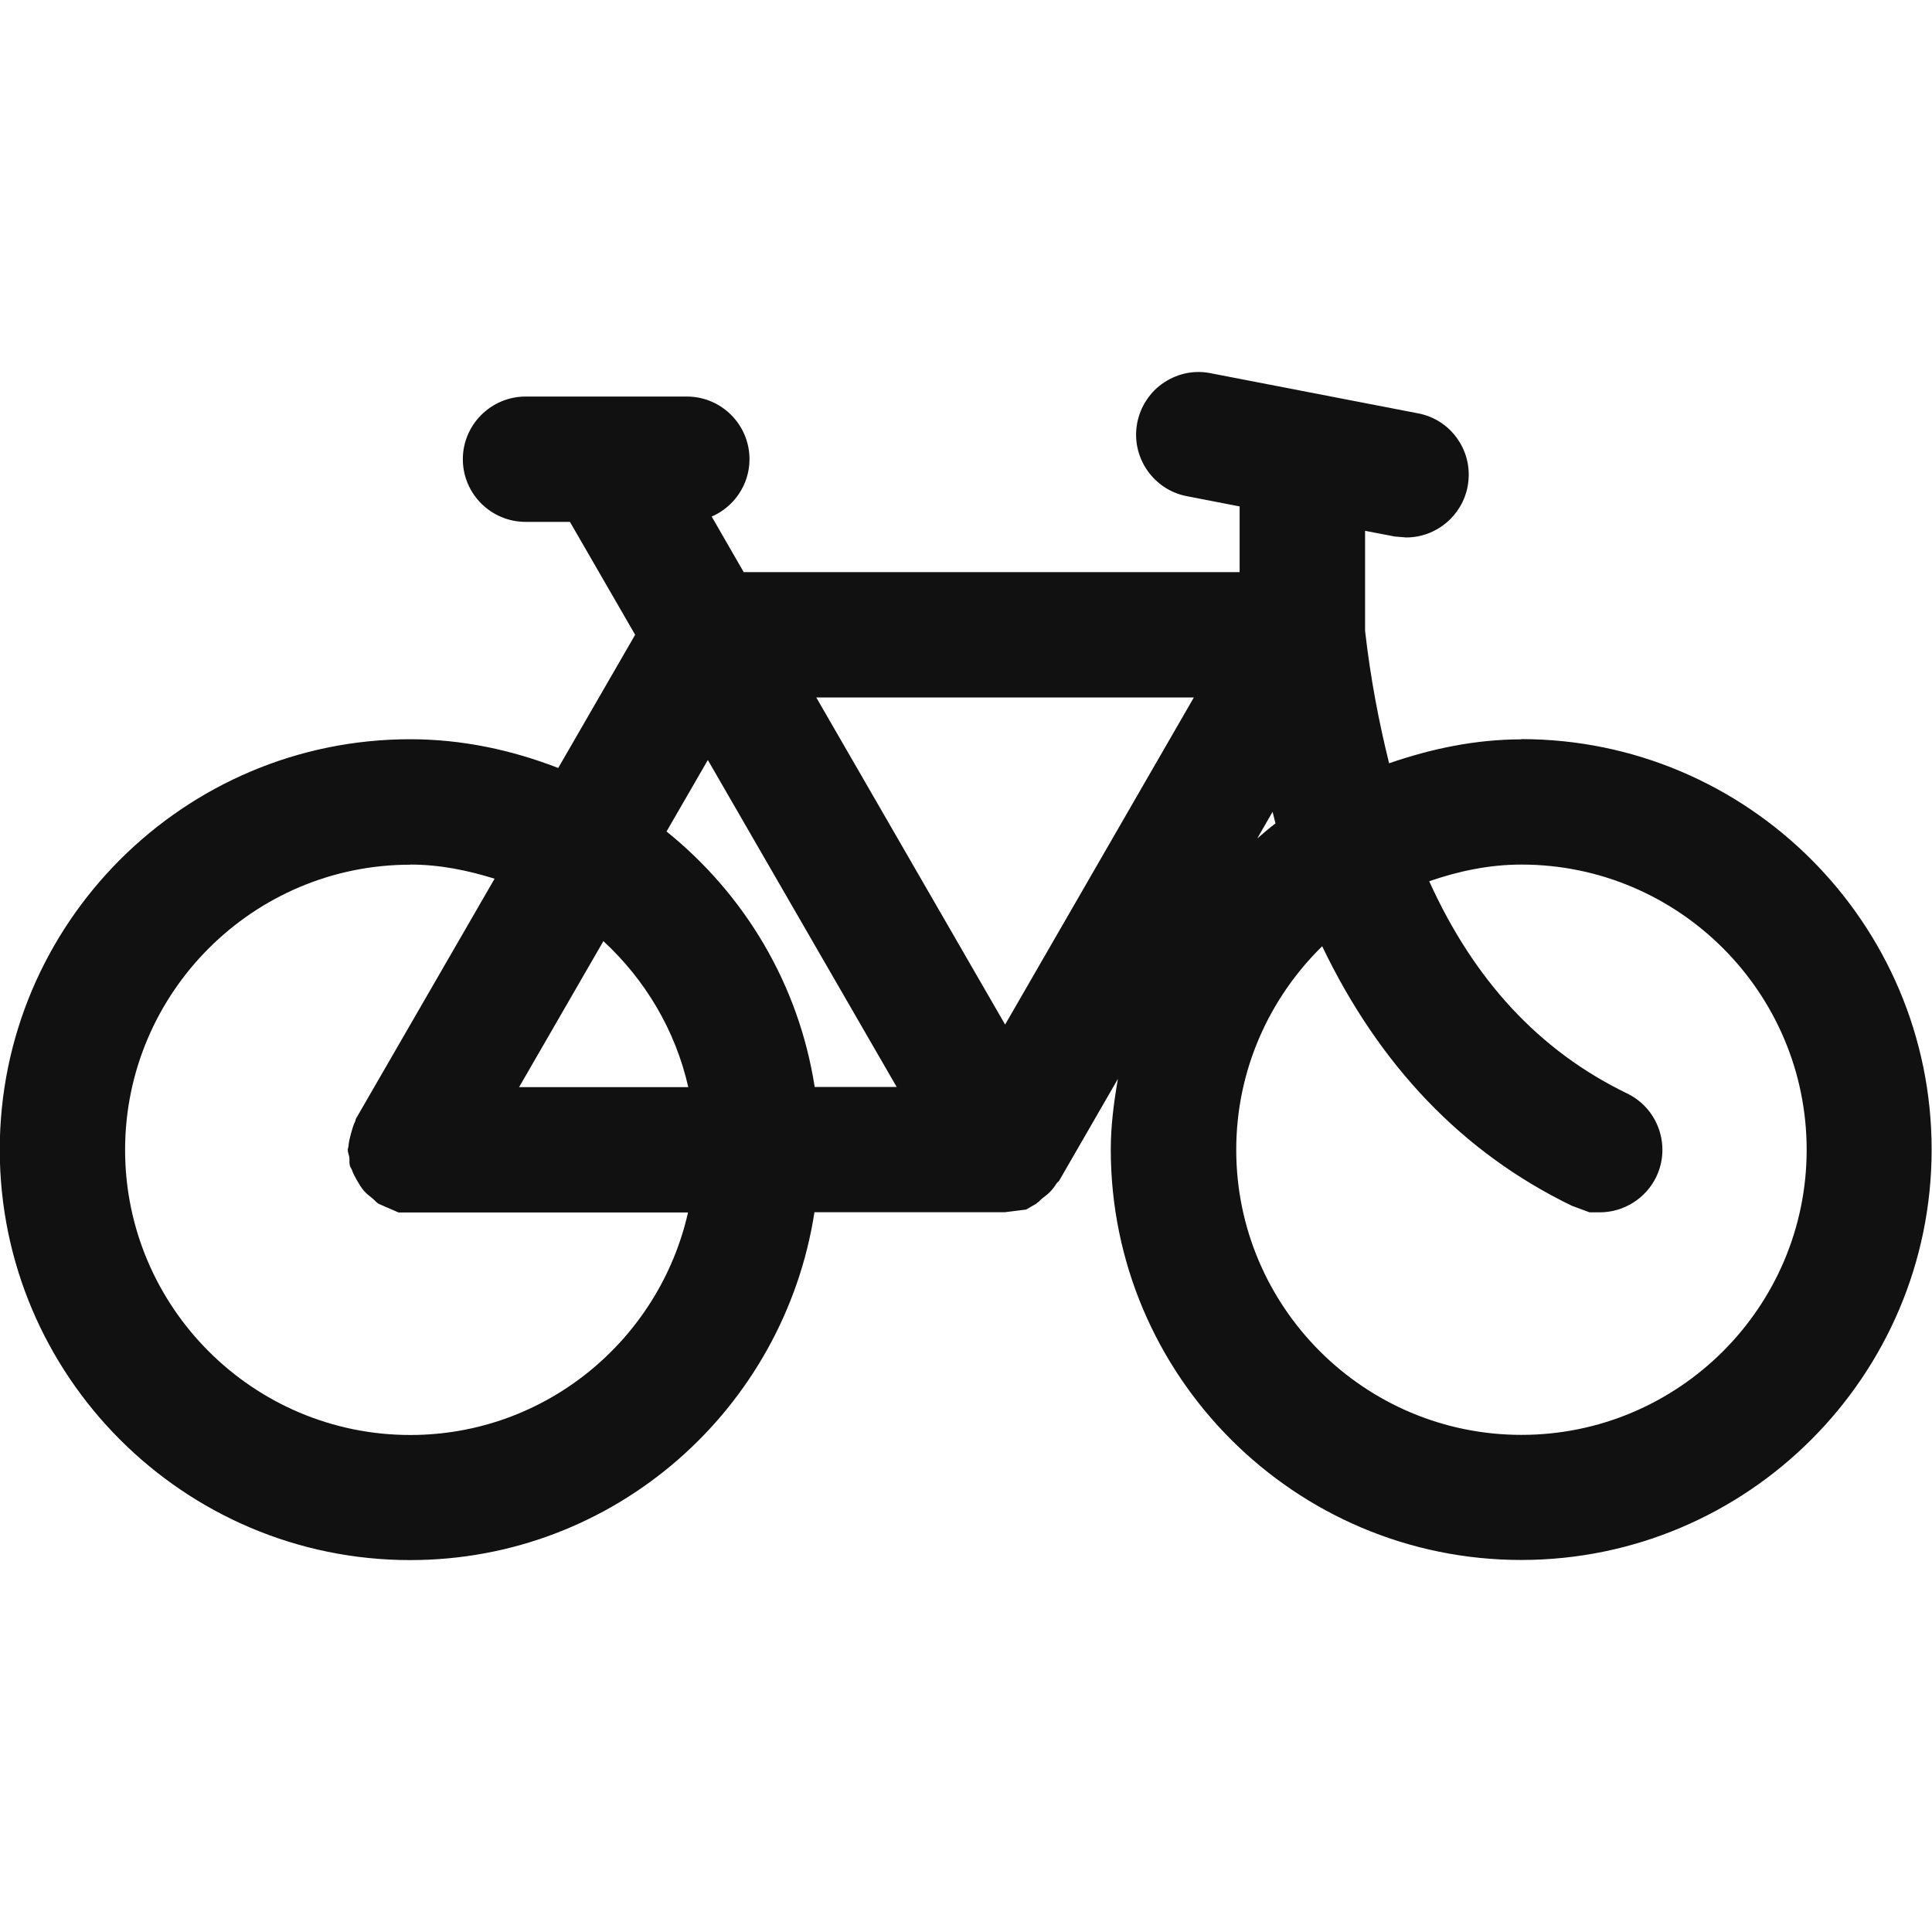
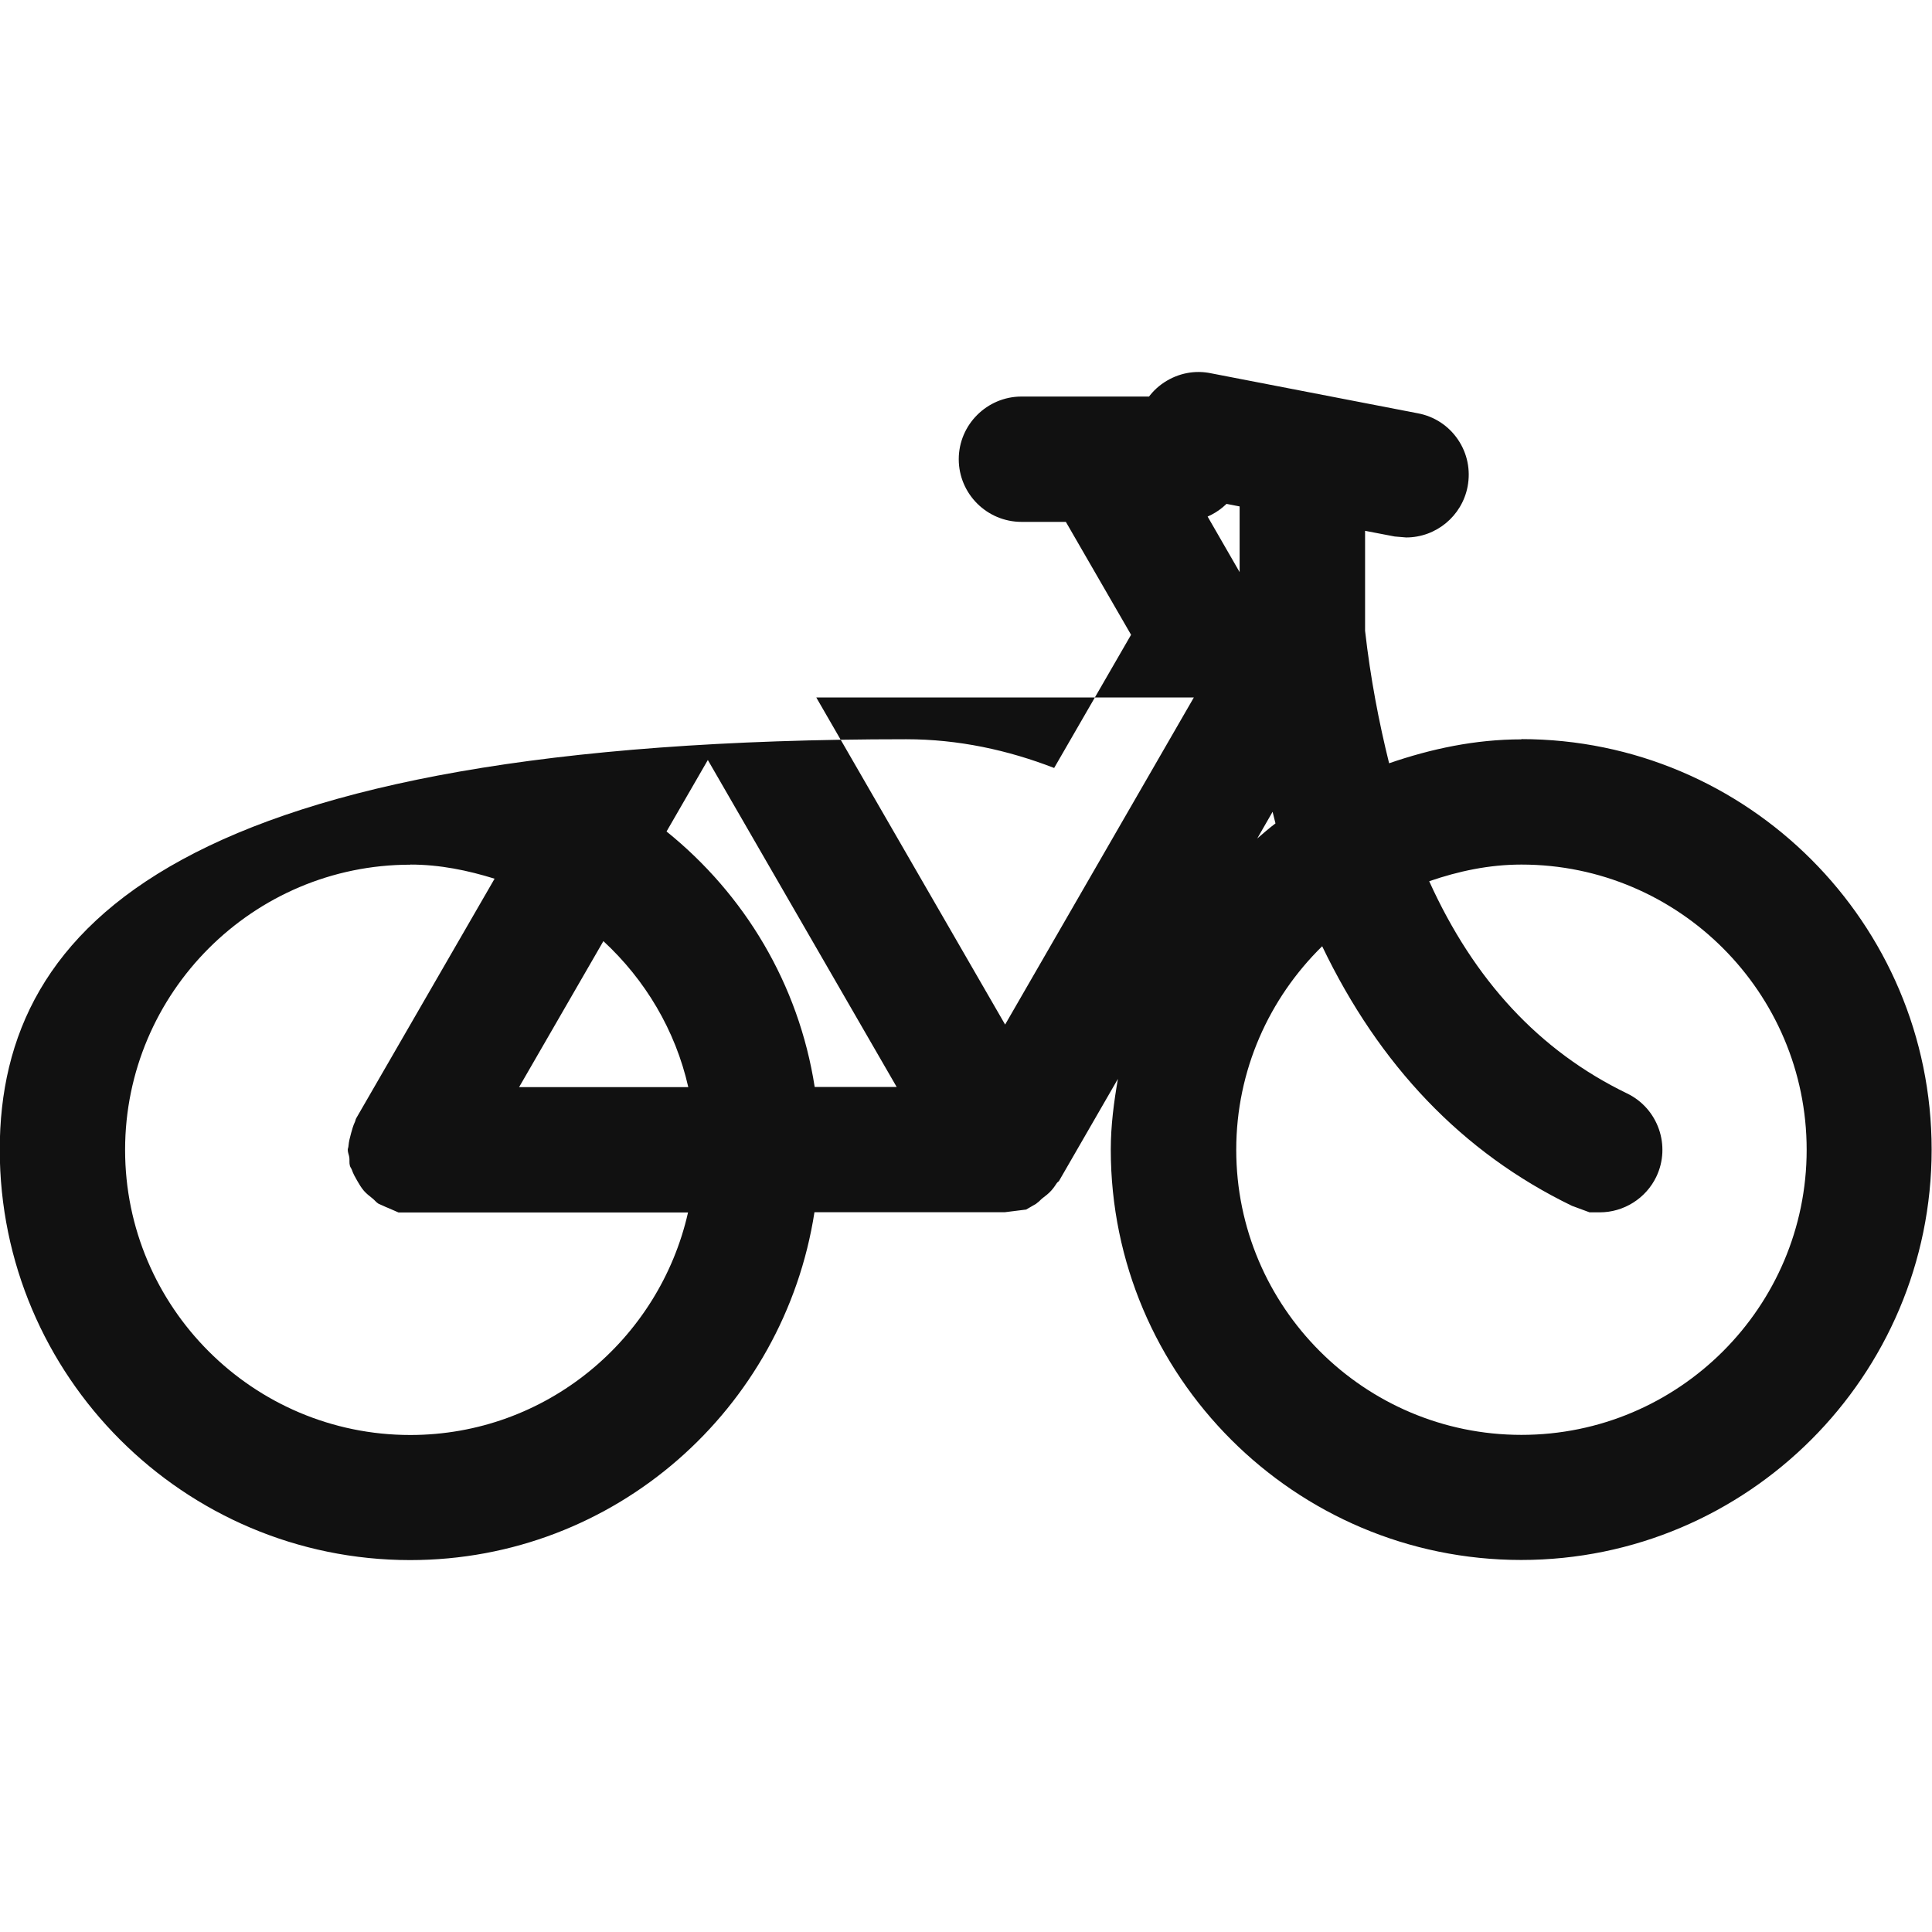
<svg xmlns="http://www.w3.org/2000/svg" id="Layer_1" version="1.1" viewBox="0 0 16 16">
  <defs>
    <style>
      .st0 {
        fill: #111;
      }
    </style>
  </defs>
-   <path class="st0" d="M12.601,6.123c-.386,0-.751.079-1.097.198-.084-.339-.154-.7-.199-1.097v-.828l.245.047.095.008c.248,0,.462-.177.509-.421.026-.137-.002-.275-.08-.39s-.197-.192-.331-.217l-1.711-.331c-.135-.029-.274-.002-.391.075-.116.076-.197.199-.223.335-.054.28.13.553.41.607l.438.085v.544h-4.107l-.265-.46c.184-.08.313-.263.313-.475,0-.286-.232-.519-.519-.519h-1.335c-.286,0-.52.233-.52.519s.233.519.52.519h.367l.54.935-.637,1.103c-.382-.148-.793-.238-1.226-.238C1.523,6.122-.002,7.647-.002,9.521s1.525,3.399,3.399,3.399c1.697,0,3.096-1.253,3.348-2.881h1.577l.176-.022.083-.048h0s.005-.005.008-.007c.016-.01.027-.025.042-.037.027-.021.053-.04.075-.065.017-.019.032-.04.046-.062.005-.008.014-.011.019-.019l.487-.844c-.033.191-.059.385-.059.585,0,1.875,1.525,3.399,3.399,3.399s3.399-1.525,3.399-3.399-1.525-3.399-3.399-3.399l.003.002ZM3.399,7.16c.244,0,.475.048.697.117l-1.146,1.984c-.006.01-.006.021-.011.031-.014.029-.022.059-.031.091-.01.036-.019.07-.022.107,0,.011-.006.021-.006.032,0,.023.01.042.013.064.003.023-.002.046.005.069.003.012.012.021.016.033.011.032.027.061.044.09.017.03.034.058.056.084.021.024.046.043.071.063.018.014.031.033.05.044l.043.019c.012.006.024.011.037.016l.085.037h2.398c-.238,1.053-1.177,1.843-2.3,1.843-1.302,0-2.362-1.059-2.362-2.361s1.06-2.362,2.362-2.362h0ZM5.7,9.003h-1.401l.698-1.209c.345.319.596.736.703,1.209ZM5.52,6.886l.342-.592,1.564,2.708h-.679c-.133-.854-.582-1.596-1.227-2.116ZM6.76,5.776h3.127l-1.563,2.709s-1.564-2.709-1.564-2.709ZM10.95,7.837c.472.984,1.159,1.709,2.068,2.149l.146.054h.085c.198,0,.381-.115.467-.293.124-.257.016-.568-.242-.692-.727-.352-1.267-.938-1.638-1.757.241-.083.495-.138.764-.138,1.302,0,2.362,1.06,2.362,2.362s-1.06,2.361-2.362,2.361-2.362-1.059-2.362-2.361c0-.66.274-1.256.711-1.685h0ZM10.539,6.723c.009.031.015.065.024.096-.052.039-.101.082-.151.125l.127-.221Z" />
+   <path class="st0" d="M12.601,6.123c-.386,0-.751.079-1.097.198-.084-.339-.154-.7-.199-1.097v-.828l.245.047.095.008c.248,0,.462-.177.509-.421.026-.137-.002-.275-.08-.39s-.197-.192-.331-.217l-1.711-.331c-.135-.029-.274-.002-.391.075-.116.076-.197.199-.223.335-.054.28.13.553.41.607l.438.085v.544l-.265-.46c.184-.08.313-.263.313-.475,0-.286-.232-.519-.519-.519h-1.335c-.286,0-.52.233-.52.519s.233.519.52.519h.367l.54.935-.637,1.103c-.382-.148-.793-.238-1.226-.238C1.523,6.122-.002,7.647-.002,9.521s1.525,3.399,3.399,3.399c1.697,0,3.096-1.253,3.348-2.881h1.577l.176-.022.083-.048h0s.005-.005.008-.007c.016-.01.027-.025.042-.037.027-.021.053-.04.075-.065.017-.019.032-.04.046-.062.005-.008.014-.011.019-.019l.487-.844c-.033.191-.059.385-.059.585,0,1.875,1.525,3.399,3.399,3.399s3.399-1.525,3.399-3.399-1.525-3.399-3.399-3.399l.003.002ZM3.399,7.16c.244,0,.475.048.697.117l-1.146,1.984c-.006.01-.006.021-.011.031-.014.029-.022.059-.031.091-.01.036-.019.07-.022.107,0,.011-.006.021-.006.032,0,.023.01.042.013.064.003.023-.002.046.005.069.003.012.012.021.016.033.011.032.027.061.044.09.017.03.034.058.056.084.021.024.046.043.071.063.018.014.031.033.05.044l.043.019c.012.006.024.011.037.016l.085.037h2.398c-.238,1.053-1.177,1.843-2.3,1.843-1.302,0-2.362-1.059-2.362-2.361s1.06-2.362,2.362-2.362h0ZM5.7,9.003h-1.401l.698-1.209c.345.319.596.736.703,1.209ZM5.52,6.886l.342-.592,1.564,2.708h-.679c-.133-.854-.582-1.596-1.227-2.116ZM6.76,5.776h3.127l-1.563,2.709s-1.564-2.709-1.564-2.709ZM10.95,7.837c.472.984,1.159,1.709,2.068,2.149l.146.054h.085c.198,0,.381-.115.467-.293.124-.257.016-.568-.242-.692-.727-.352-1.267-.938-1.638-1.757.241-.083.495-.138.764-.138,1.302,0,2.362,1.06,2.362,2.362s-1.06,2.361-2.362,2.361-2.362-1.059-2.362-2.361c0-.66.274-1.256.711-1.685h0ZM10.539,6.723c.009.031.015.065.024.096-.052.039-.101.082-.151.125l.127-.221Z" />
</svg>